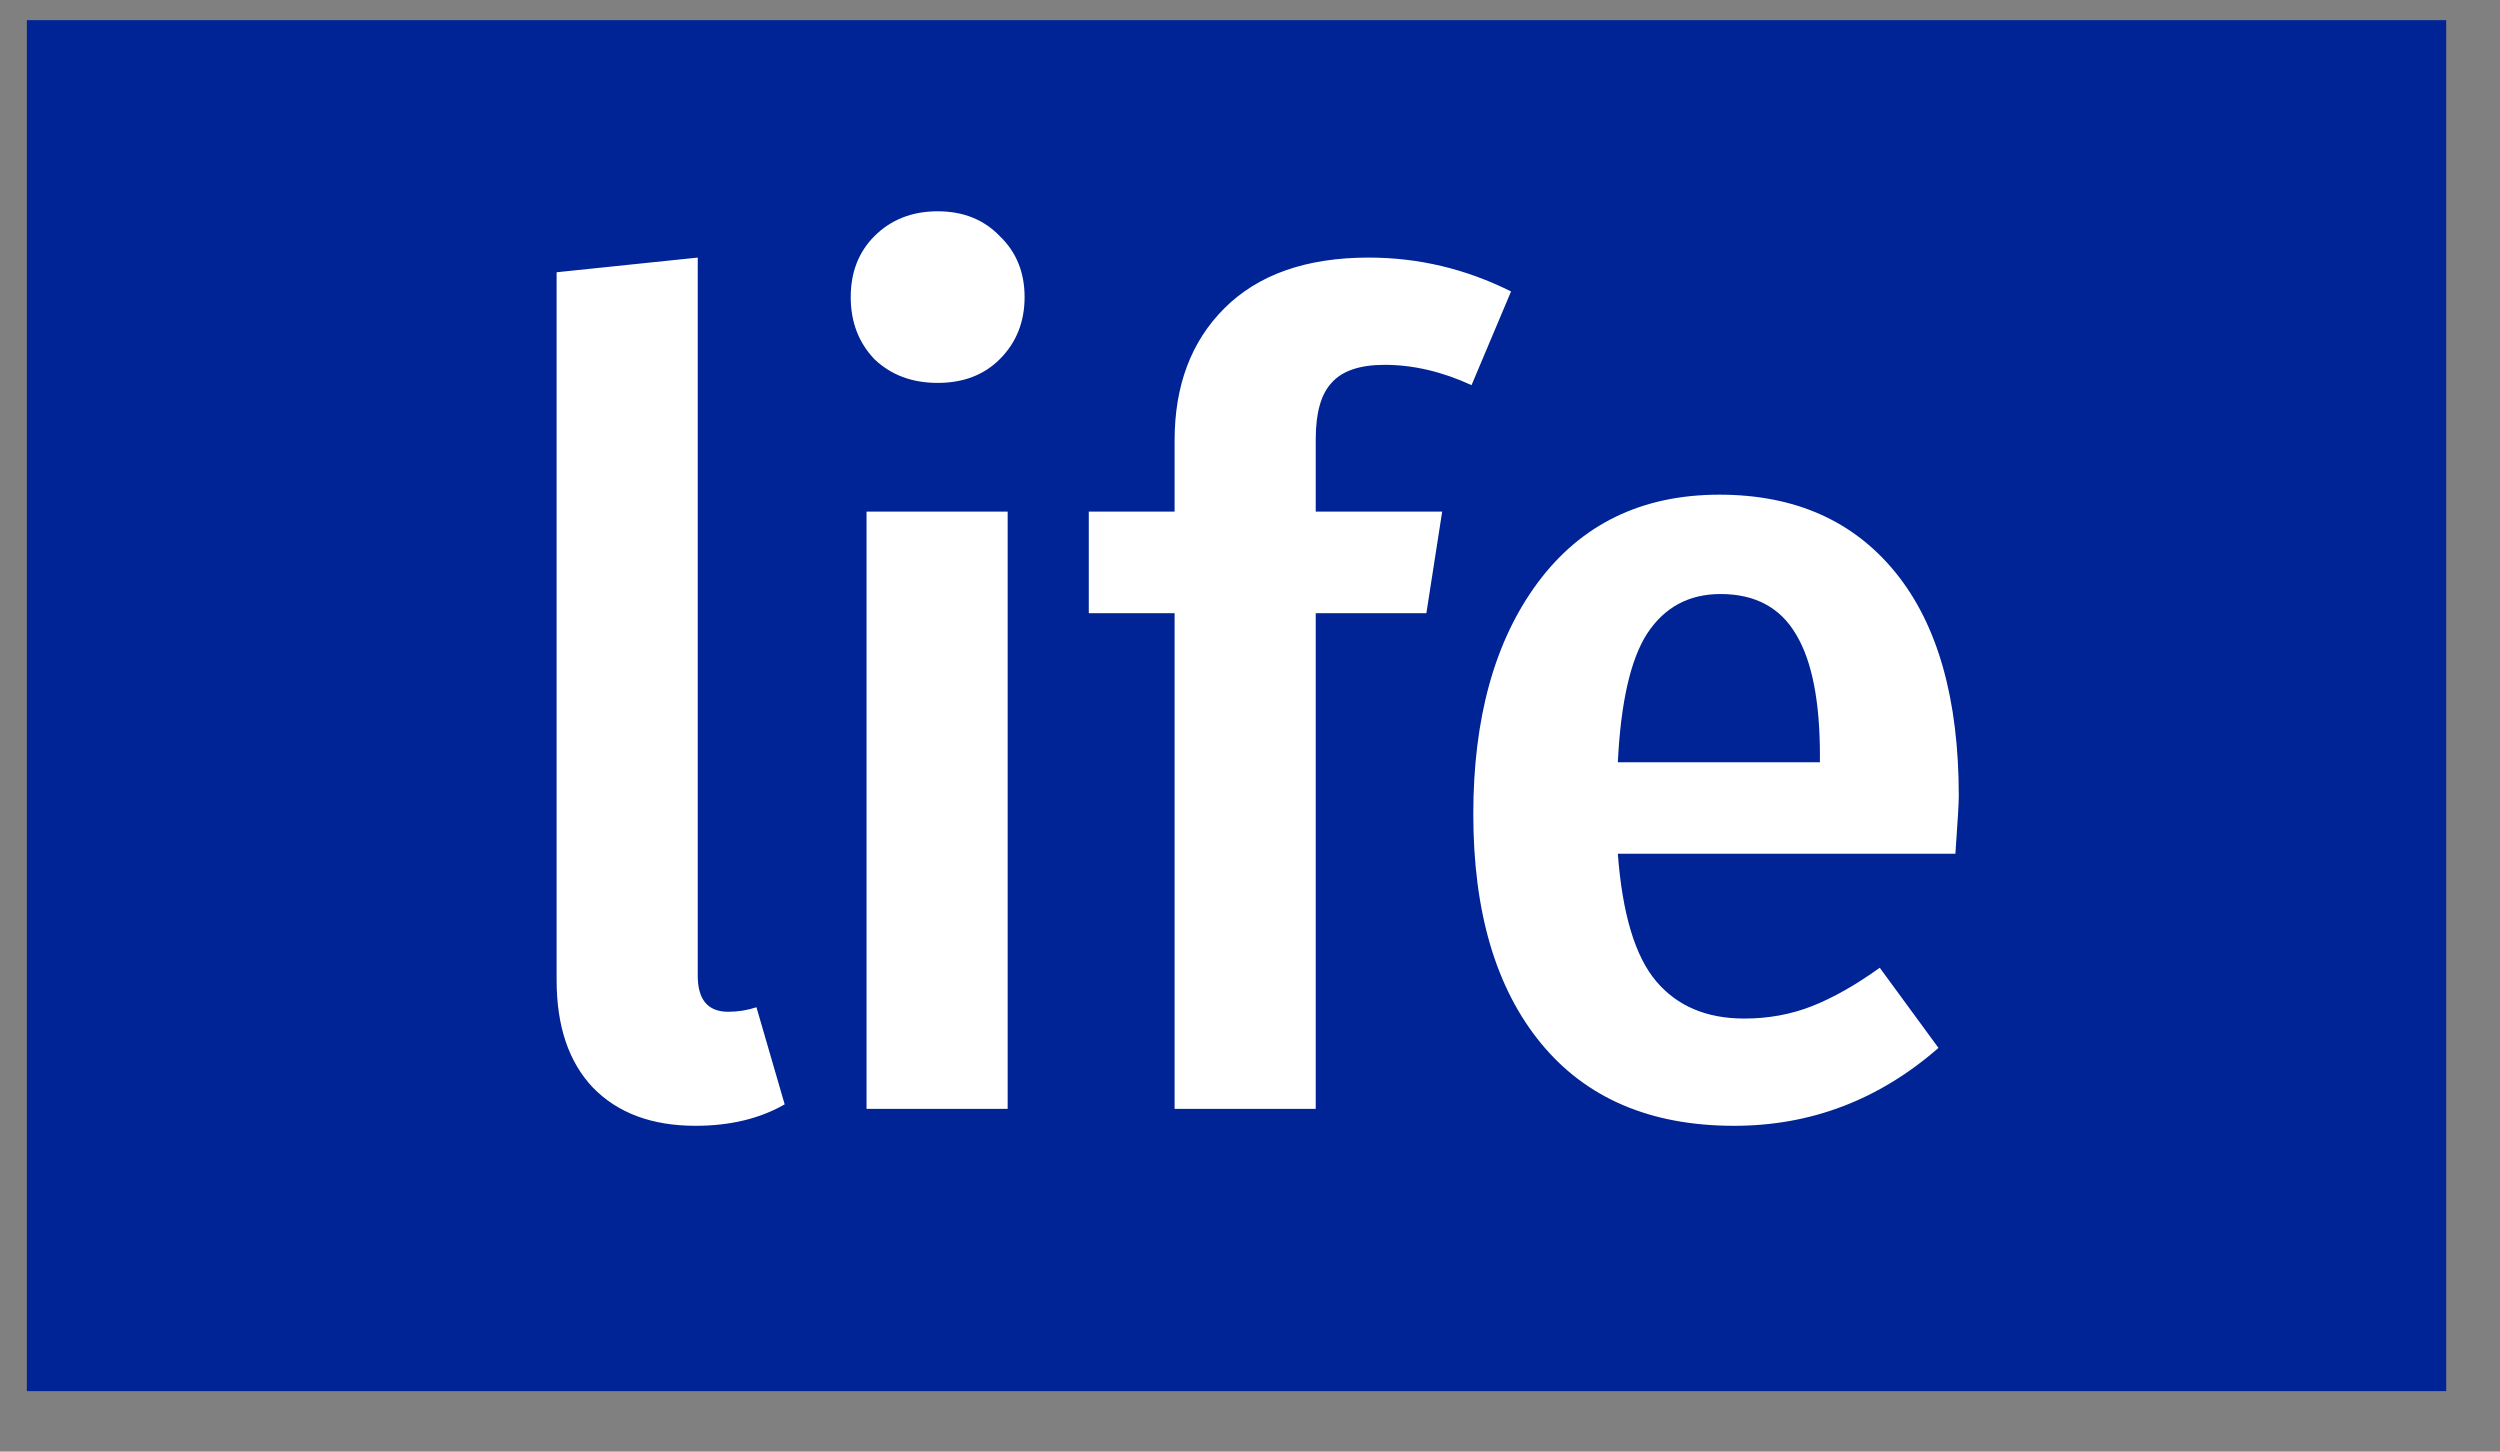
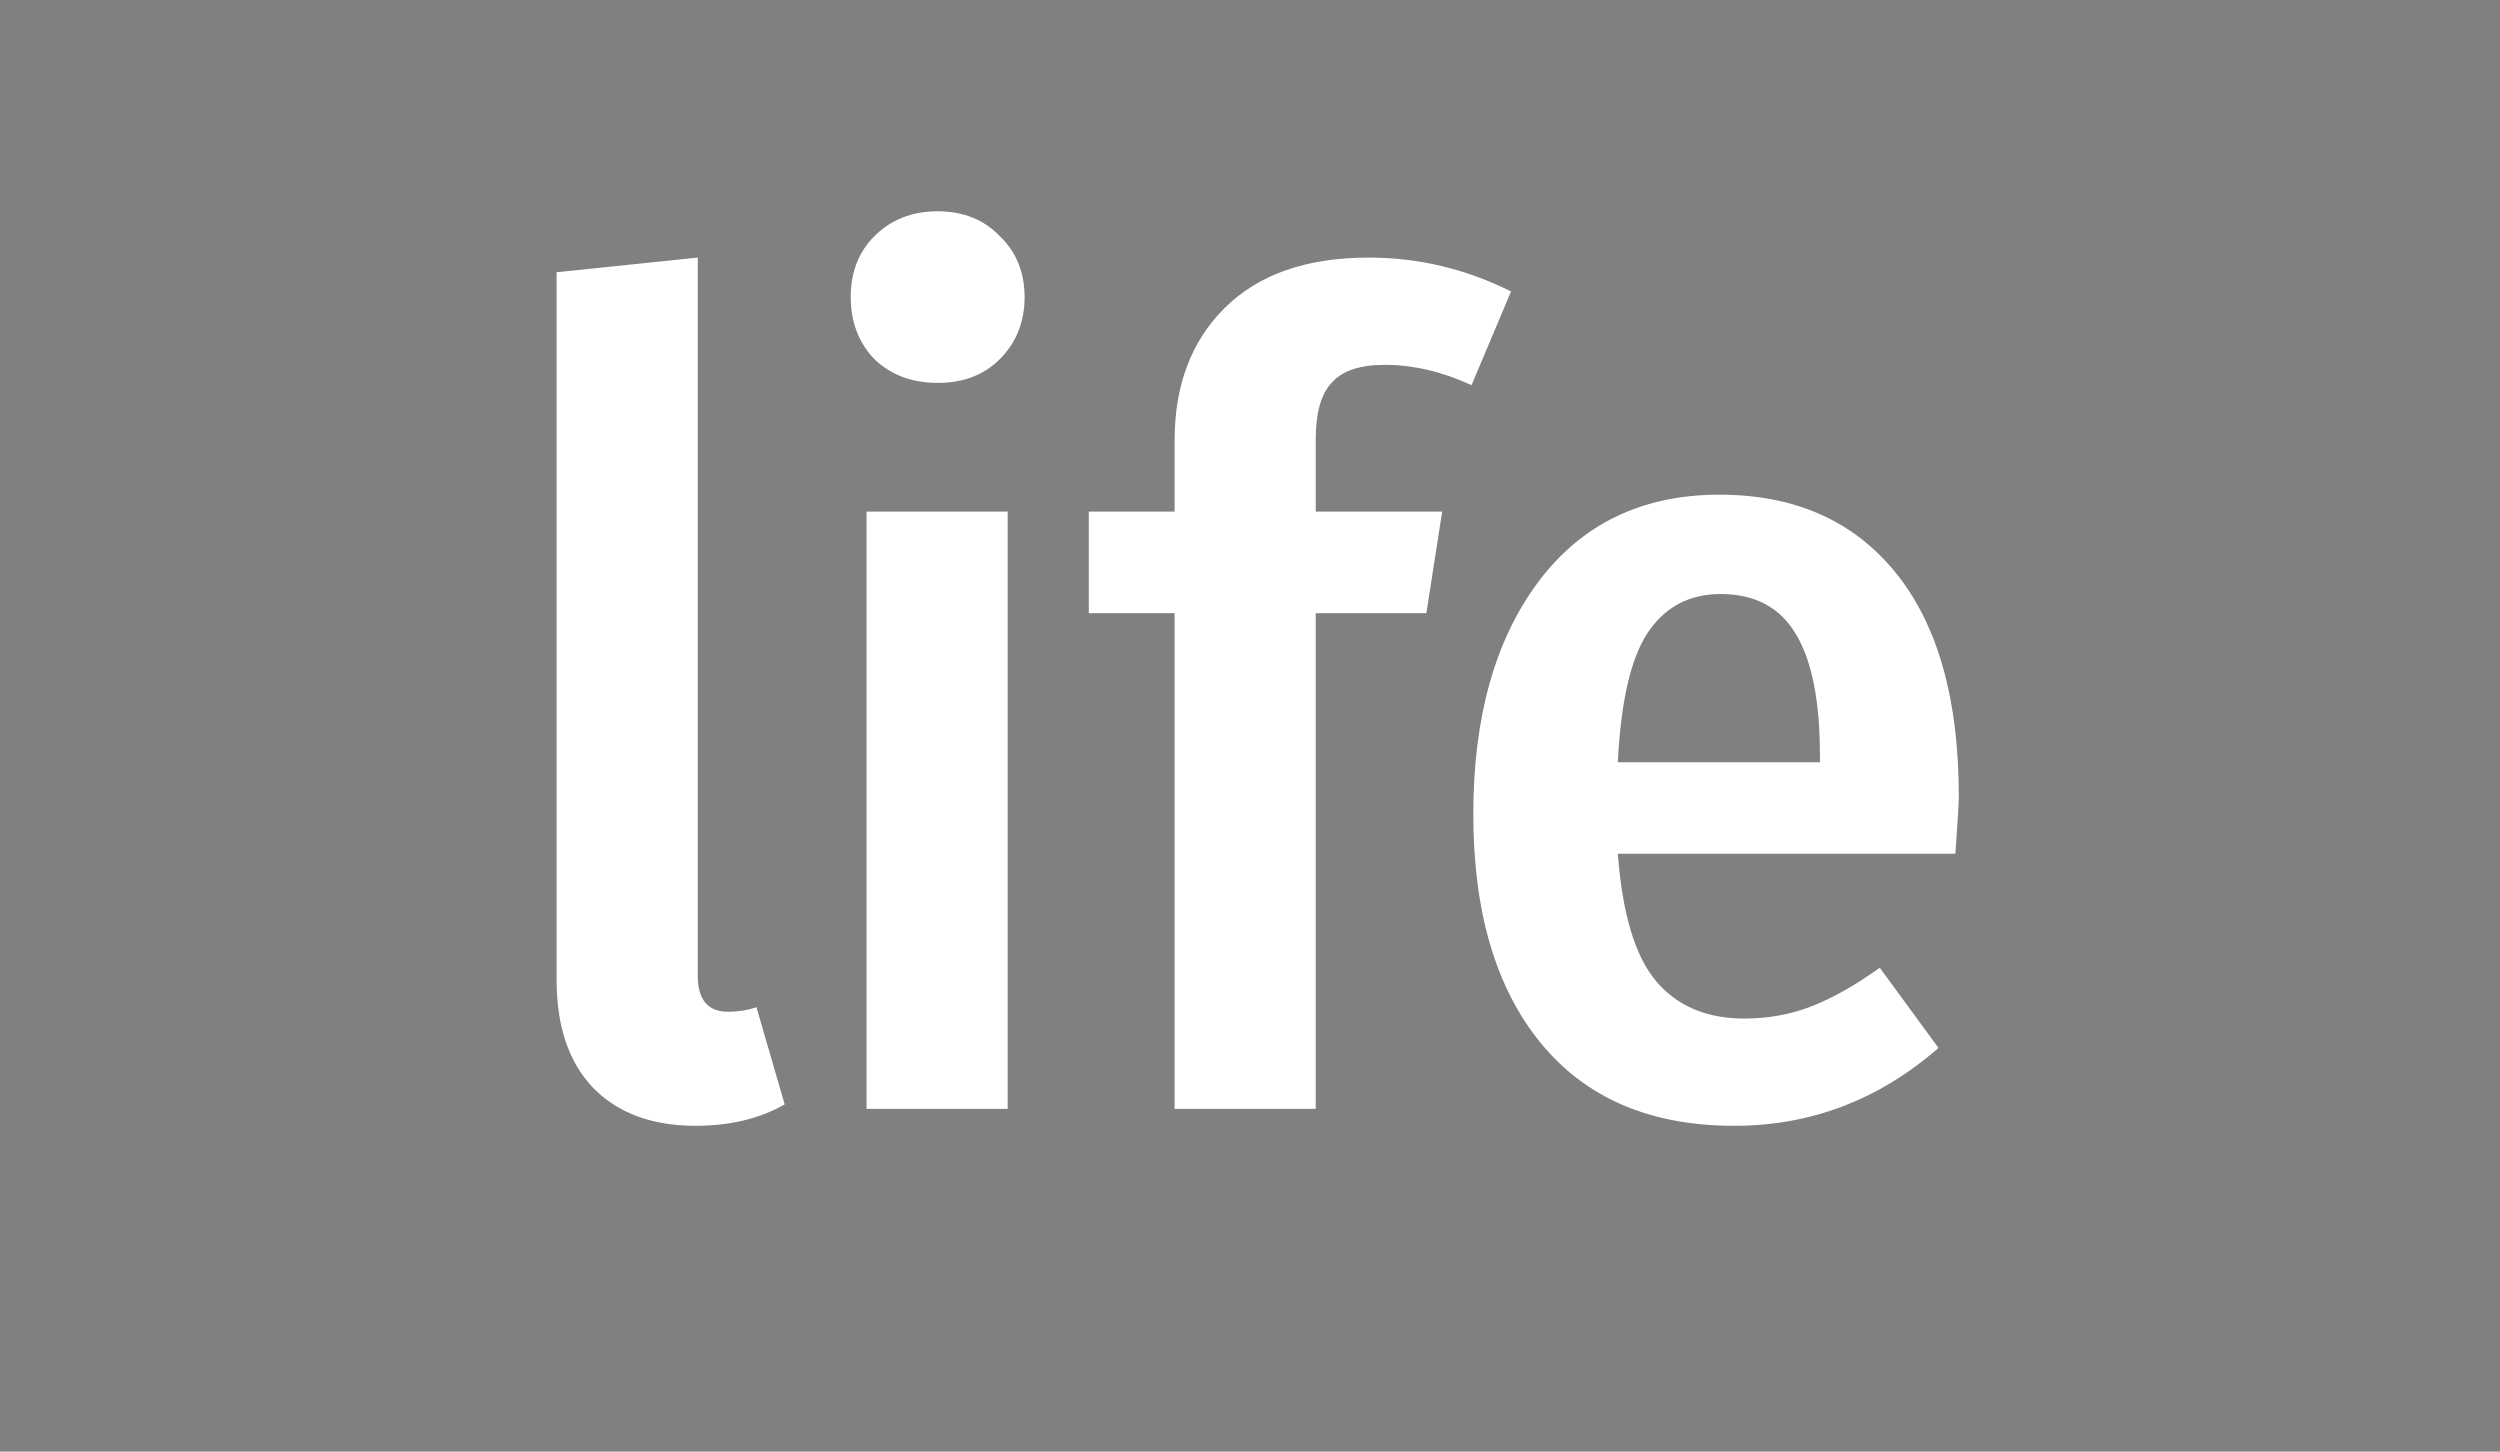
<svg xmlns="http://www.w3.org/2000/svg" width="31" height="18" viewBox="0 0 31 18" fill="none">
  <rect x="0" y="0" width="31" height="18" fill="#808080" stroke="none" />
-   <rect x="0.333" y="0.25" width="30" height="17" fill="#002395" />
  <path d="M8.624 13.96C8.082 13.96 7.658 13.801 7.35 13.484C7.051 13.167 6.902 12.723 6.902 12.154V3.376L8.652 3.194V12.098C8.652 12.397 8.778 12.546 9.03 12.546C9.151 12.546 9.268 12.527 9.38 12.49L9.73 13.694C9.422 13.871 9.053 13.96 8.624 13.96ZM12.495 6.344V13.75H10.745V6.344H12.495ZM11.627 2.62C11.944 2.62 12.201 2.723 12.397 2.928C12.602 3.124 12.705 3.376 12.705 3.684C12.705 3.992 12.602 4.249 12.397 4.454C12.201 4.65 11.944 4.748 11.627 4.748C11.31 4.748 11.048 4.65 10.843 4.454C10.647 4.249 10.549 3.992 10.549 3.684C10.549 3.376 10.647 3.124 10.843 2.928C11.048 2.723 11.31 2.62 11.627 2.62ZM17.169 4.524C16.861 4.524 16.641 4.599 16.511 4.748C16.38 4.888 16.315 5.121 16.315 5.448V6.344H17.883L17.687 7.604H16.315V13.75H14.565V7.604H13.501V6.344H14.565V5.462C14.565 4.781 14.77 4.235 15.181 3.824C15.601 3.404 16.198 3.194 16.973 3.194C17.589 3.194 18.177 3.334 18.737 3.614L18.247 4.776C17.883 4.608 17.523 4.524 17.169 4.524ZM24.289 9.872C24.289 9.956 24.275 10.194 24.247 10.586H20.061C20.117 11.333 20.276 11.86 20.537 12.168C20.798 12.476 21.162 12.63 21.629 12.63C21.928 12.63 22.208 12.579 22.469 12.476C22.73 12.373 23.01 12.215 23.309 12L24.037 12.994C23.3 13.638 22.455 13.96 21.503 13.96C20.467 13.96 19.669 13.619 19.109 12.938C18.549 12.257 18.269 11.309 18.269 10.096C18.269 8.901 18.535 7.945 19.067 7.226C19.608 6.498 20.36 6.134 21.321 6.134C22.254 6.134 22.982 6.456 23.505 7.1C24.028 7.744 24.289 8.668 24.289 9.872ZM22.567 9.368C22.567 8.696 22.469 8.197 22.273 7.87C22.077 7.534 21.764 7.366 21.335 7.366C20.943 7.366 20.64 7.529 20.425 7.856C20.22 8.173 20.098 8.705 20.061 9.452H22.567V9.368Z" fill="white" />
</svg>